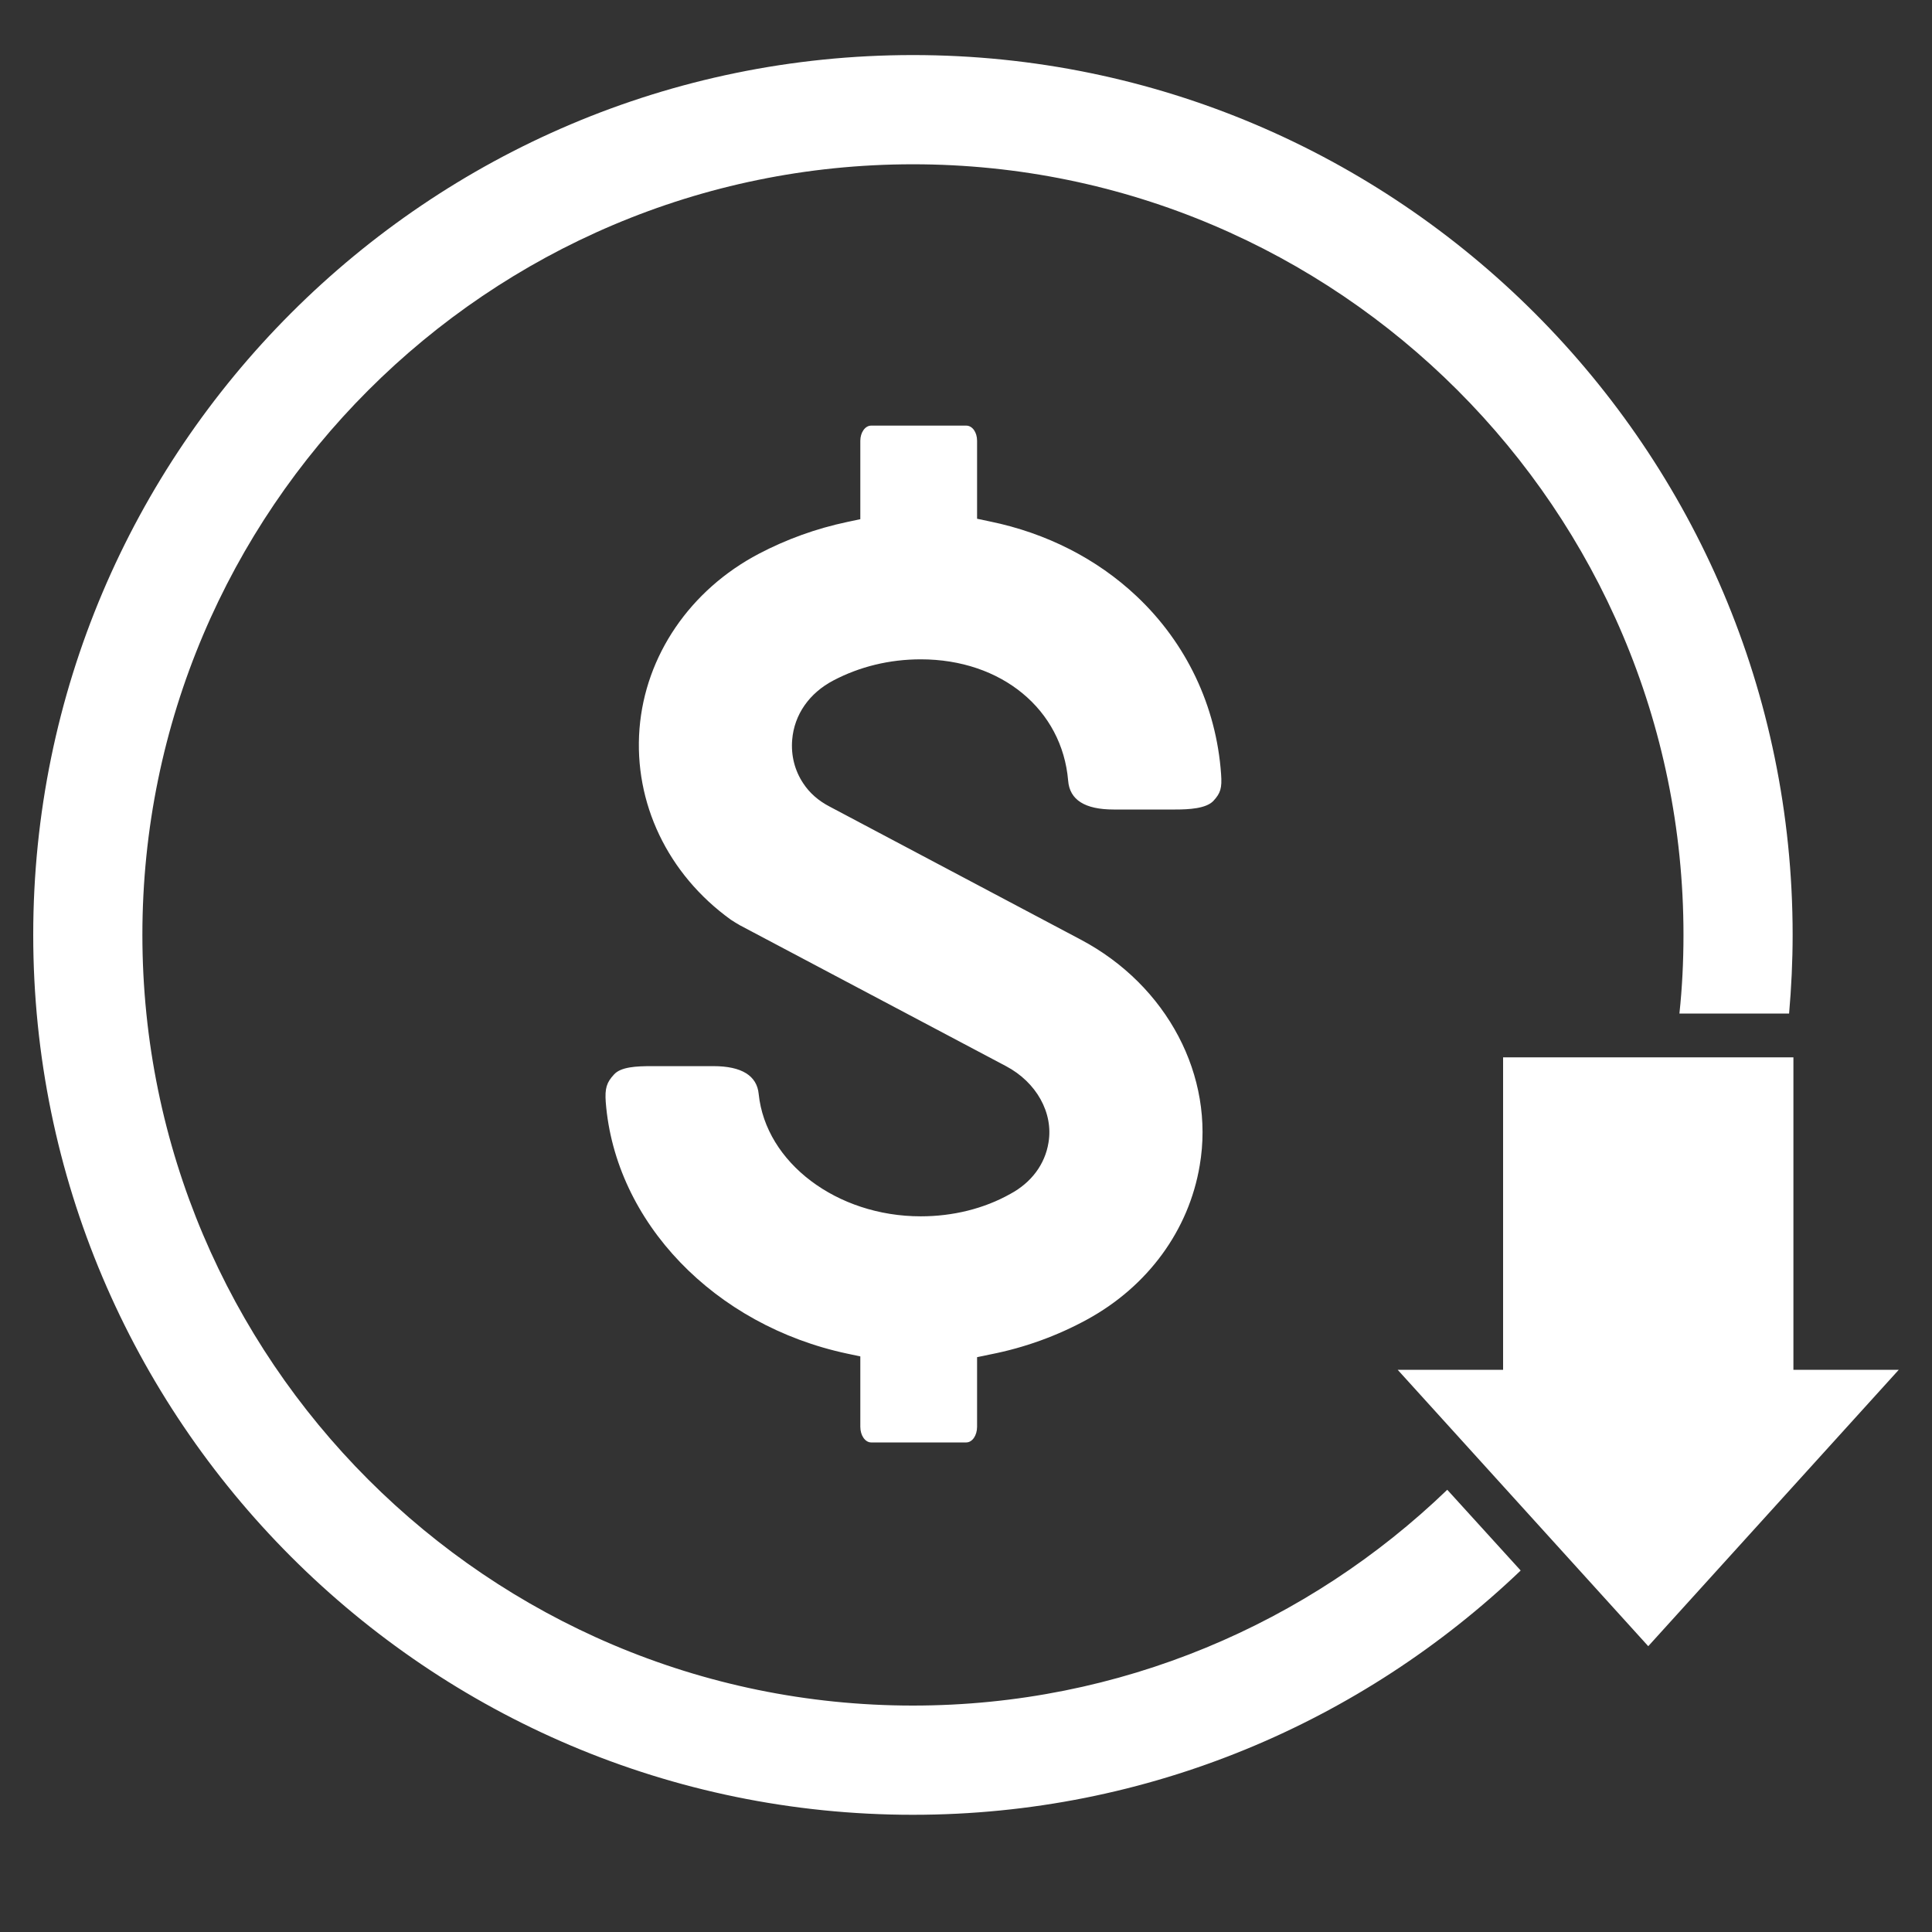
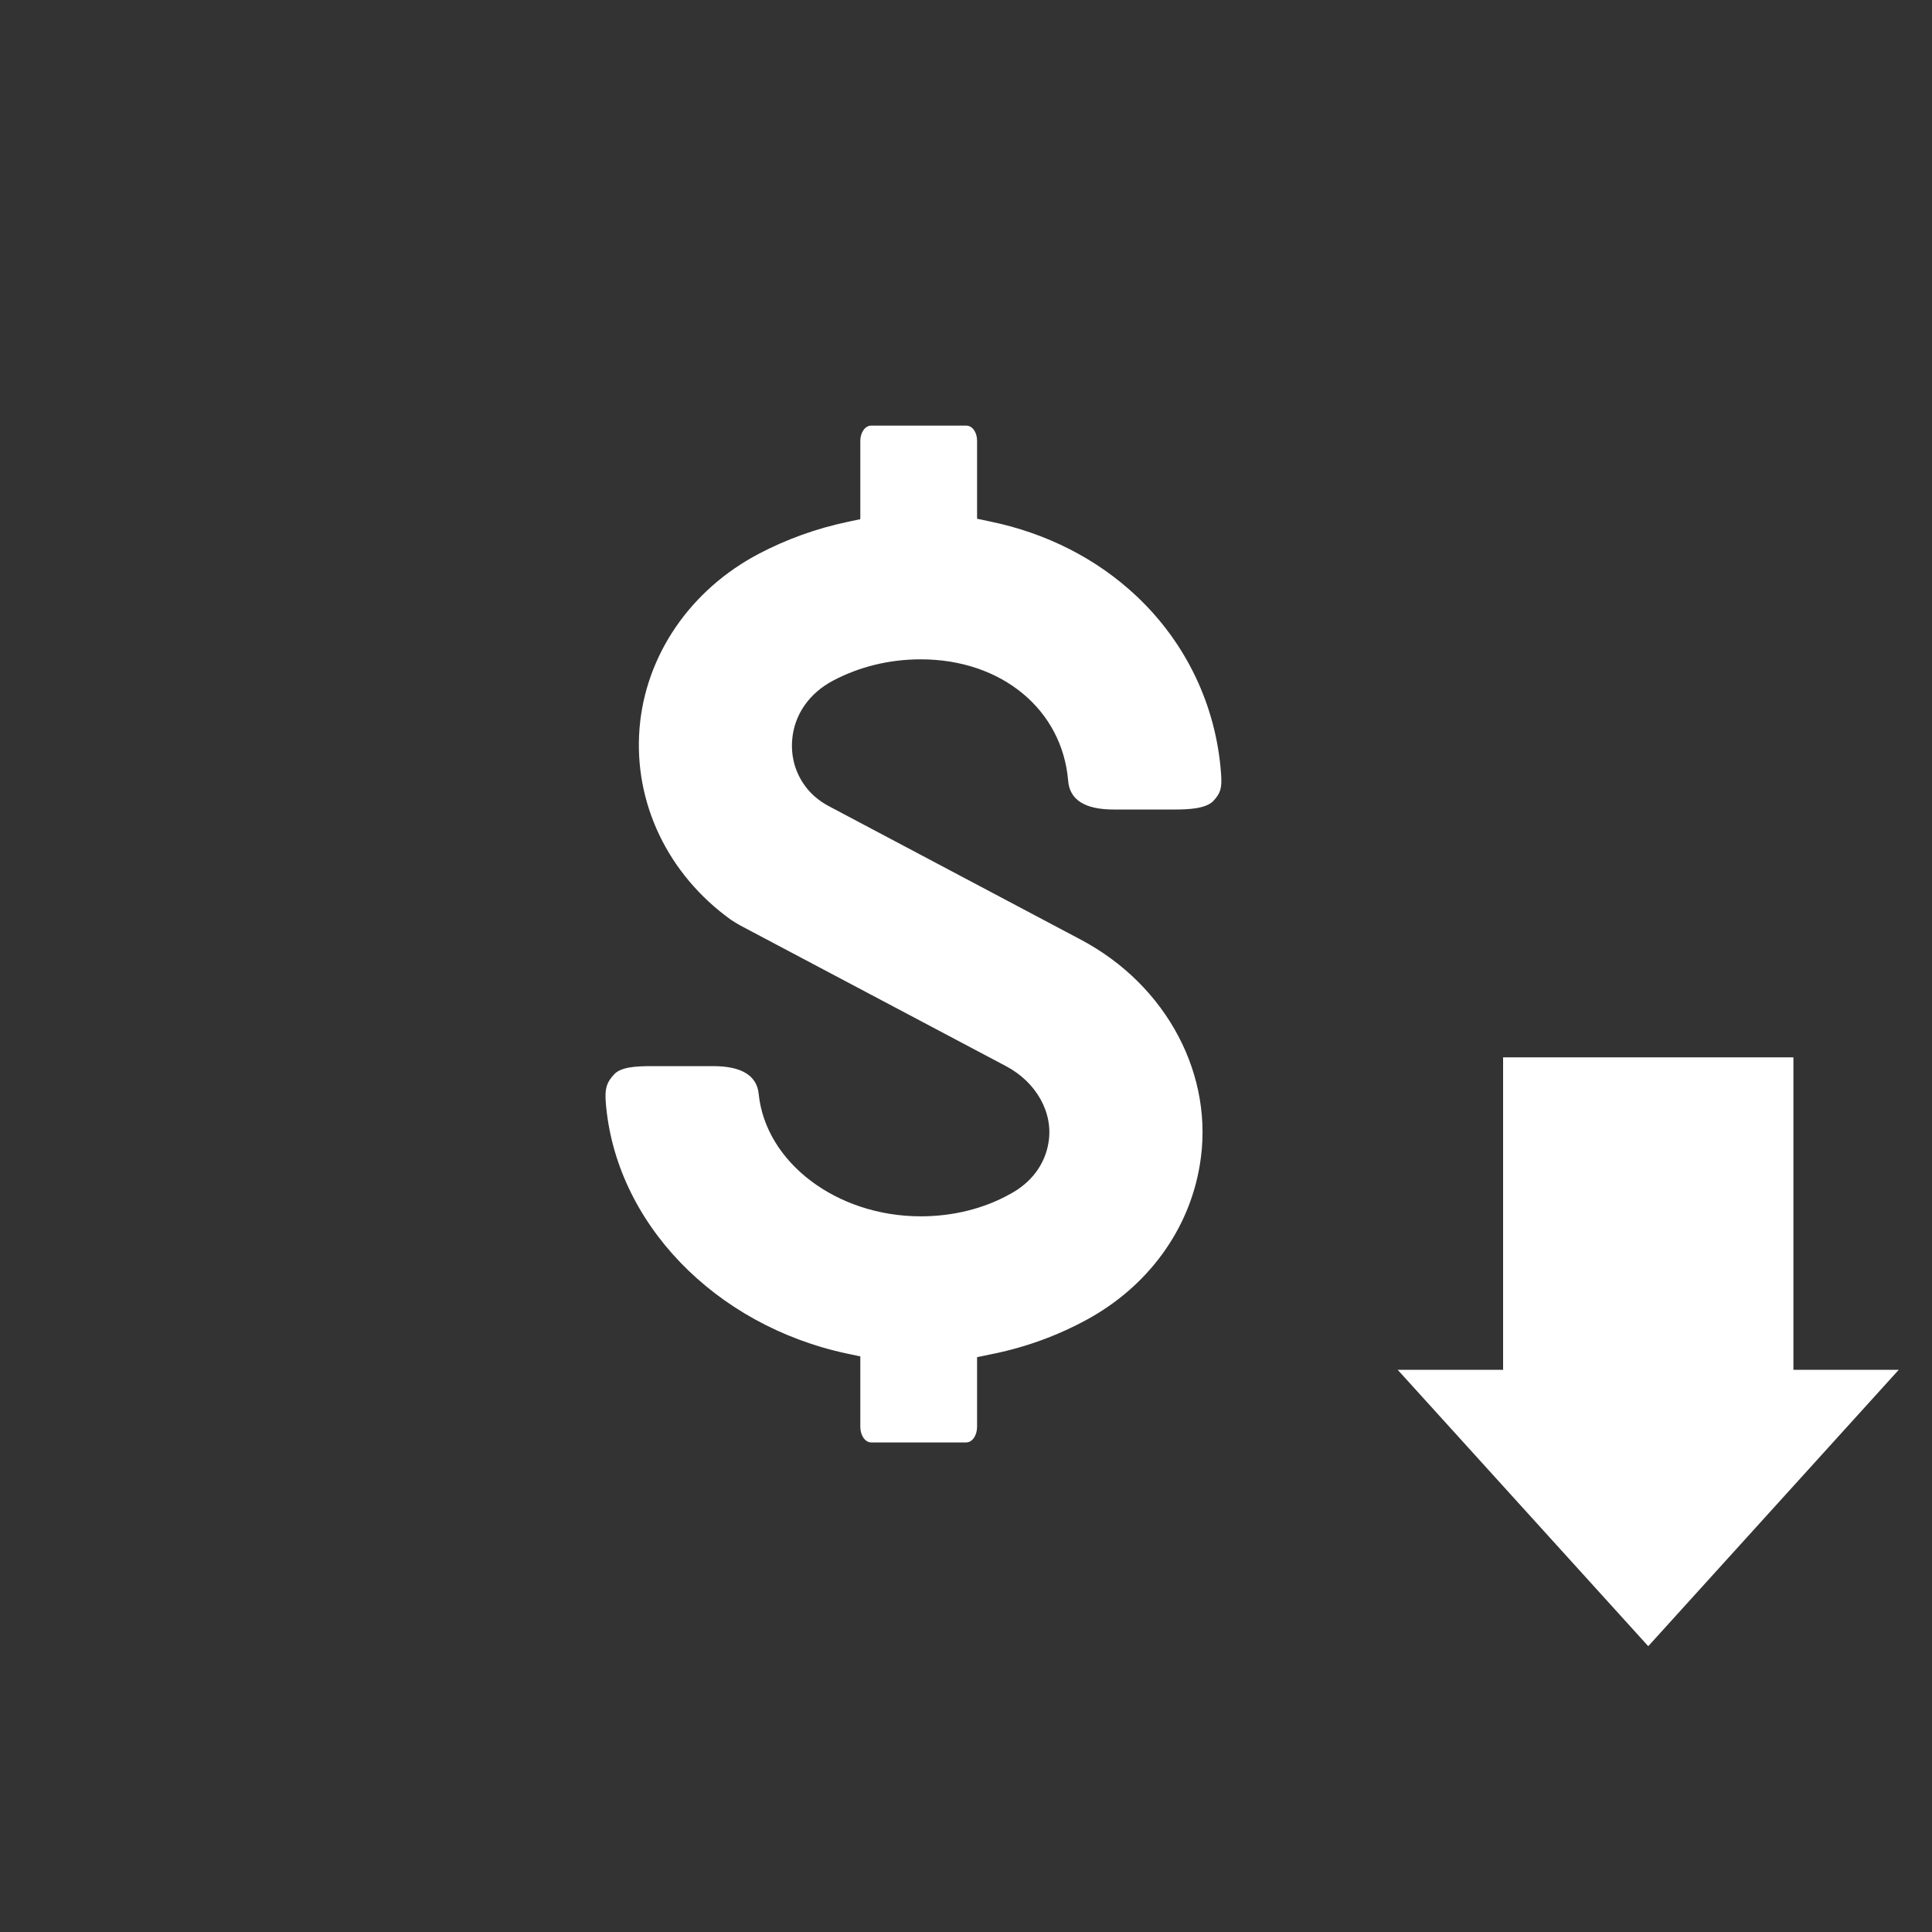
<svg xmlns="http://www.w3.org/2000/svg" width="40" zoomAndPan="magnify" viewBox="0 0 30 30" height="40" preserveAspectRatio="xMidYMid meet" version="1.0">
  <rect x="0" y="0" width="30" height="30" fill="#333333" stroke="none" />
  <defs>
    <clipPath id="a4cfcab970">
-       <path d="M 0.484 0.852 L 28 0.852 L 28 28.434 L 0.484 28.434 Z M 0.484 0.852 " clip-rule="nonzero" />
-     </clipPath>
+       </clipPath>
    <clipPath id="4b496ad945">
      <path d="M 21 16 L 29.516 16 L 29.516 26 L 21 26 Z M 21 16 " clip-rule="nonzero" />
    </clipPath>
  </defs>
  <path fill="#ffffff" d="M 13.527 22.398 C 13.434 22.398 13.359 22.289 13.359 22.156 L 13.359 21.062 L 13.16 21.02 C 11.094 20.582 9.551 18.977 9.406 17.113 C 9.391 16.902 9.418 16.809 9.535 16.684 C 9.641 16.566 9.883 16.555 10.117 16.555 L 11.078 16.555 C 11.516 16.555 11.754 16.703 11.781 16.988 C 11.891 18.055 12.996 18.887 14.297 18.887 C 14.793 18.887 15.277 18.77 15.688 18.539 C 16.016 18.363 16.227 18.078 16.281 17.742 C 16.359 17.281 16.094 16.805 15.621 16.555 L 11.488 14.367 C 11.441 14.34 11.395 14.312 11.348 14.281 C 10.367 13.574 9.84 12.465 9.93 11.316 C 10.02 10.18 10.715 9.16 11.785 8.598 C 12.211 8.375 12.672 8.207 13.156 8.105 L 13.359 8.062 L 13.359 6.844 C 13.359 6.715 13.434 6.609 13.527 6.609 L 15.004 6.609 C 15.098 6.609 15.172 6.711 15.172 6.844 L 15.172 8.055 L 15.375 8.098 C 16.246 8.277 17.031 8.676 17.645 9.254 C 18.422 9.984 18.887 10.965 18.961 12.02 C 18.977 12.238 18.953 12.316 18.84 12.438 C 18.727 12.555 18.465 12.57 18.25 12.57 L 17.293 12.57 C 16.848 12.57 16.609 12.422 16.586 12.121 C 16.492 11.016 15.551 10.238 14.297 10.238 C 13.812 10.238 13.348 10.352 12.941 10.566 C 12.566 10.762 12.332 11.098 12.301 11.488 C 12.281 11.73 12.34 11.965 12.473 12.164 C 12.57 12.312 12.707 12.434 12.887 12.527 L 16.781 14.59 C 18.125 15.301 18.867 16.711 18.629 18.098 C 18.461 19.102 17.824 19.973 16.883 20.488 C 16.418 20.742 15.914 20.926 15.379 21.031 L 15.172 21.074 L 15.172 22.156 C 15.172 22.289 15.098 22.398 15.004 22.398 L 13.527 22.398 " fill-opacity="1" fill-rule="nonzero" />
  <g clip-path="url(#a4cfcab970)">
-     <path fill="#ffffff" d="M 22.473 23.133 C 20.32 25.207 17.395 26.484 14.176 26.484 C 7.578 26.484 2.211 21.117 2.211 14.516 C 2.211 7.918 7.578 2.551 14.176 2.551 C 20.773 2.551 26.141 7.918 26.141 14.516 C 26.141 14.93 26.121 15.336 26.078 15.738 L 27.781 15.738 C 27.816 15.336 27.836 14.93 27.836 14.516 C 27.836 6.984 21.707 0.855 14.176 0.855 C 6.641 0.855 0.516 6.984 0.516 14.516 C 0.516 22.051 6.641 28.18 14.176 28.18 C 17.832 28.18 21.156 26.734 23.613 24.387 L 22.473 23.133 " fill-opacity="1" fill-rule="nonzero" />
+     <path fill="#ffffff" d="M 22.473 23.133 C 20.32 25.207 17.395 26.484 14.176 26.484 C 7.578 26.484 2.211 21.117 2.211 14.516 C 2.211 7.918 7.578 2.551 14.176 2.551 C 20.773 2.551 26.141 7.918 26.141 14.516 C 26.141 14.93 26.121 15.336 26.078 15.738 L 27.781 15.738 C 27.816 15.336 27.836 14.93 27.836 14.516 C 27.836 6.984 21.707 0.855 14.176 0.855 C 6.641 0.855 0.516 6.984 0.516 14.516 C 17.832 28.18 21.156 26.734 23.613 24.387 L 22.473 23.133 " fill-opacity="1" fill-rule="nonzero" />
  </g>
  <g clip-path="url(#4b496ad945)">
    <path fill="#ffffff" d="M 27.848 21.27 L 27.848 16.418 L 23.34 16.418 L 23.34 21.27 L 21.703 21.27 L 25.594 25.562 L 29.484 21.27 L 27.848 21.27 " fill-opacity="1" fill-rule="nonzero" />
  </g>
</svg>